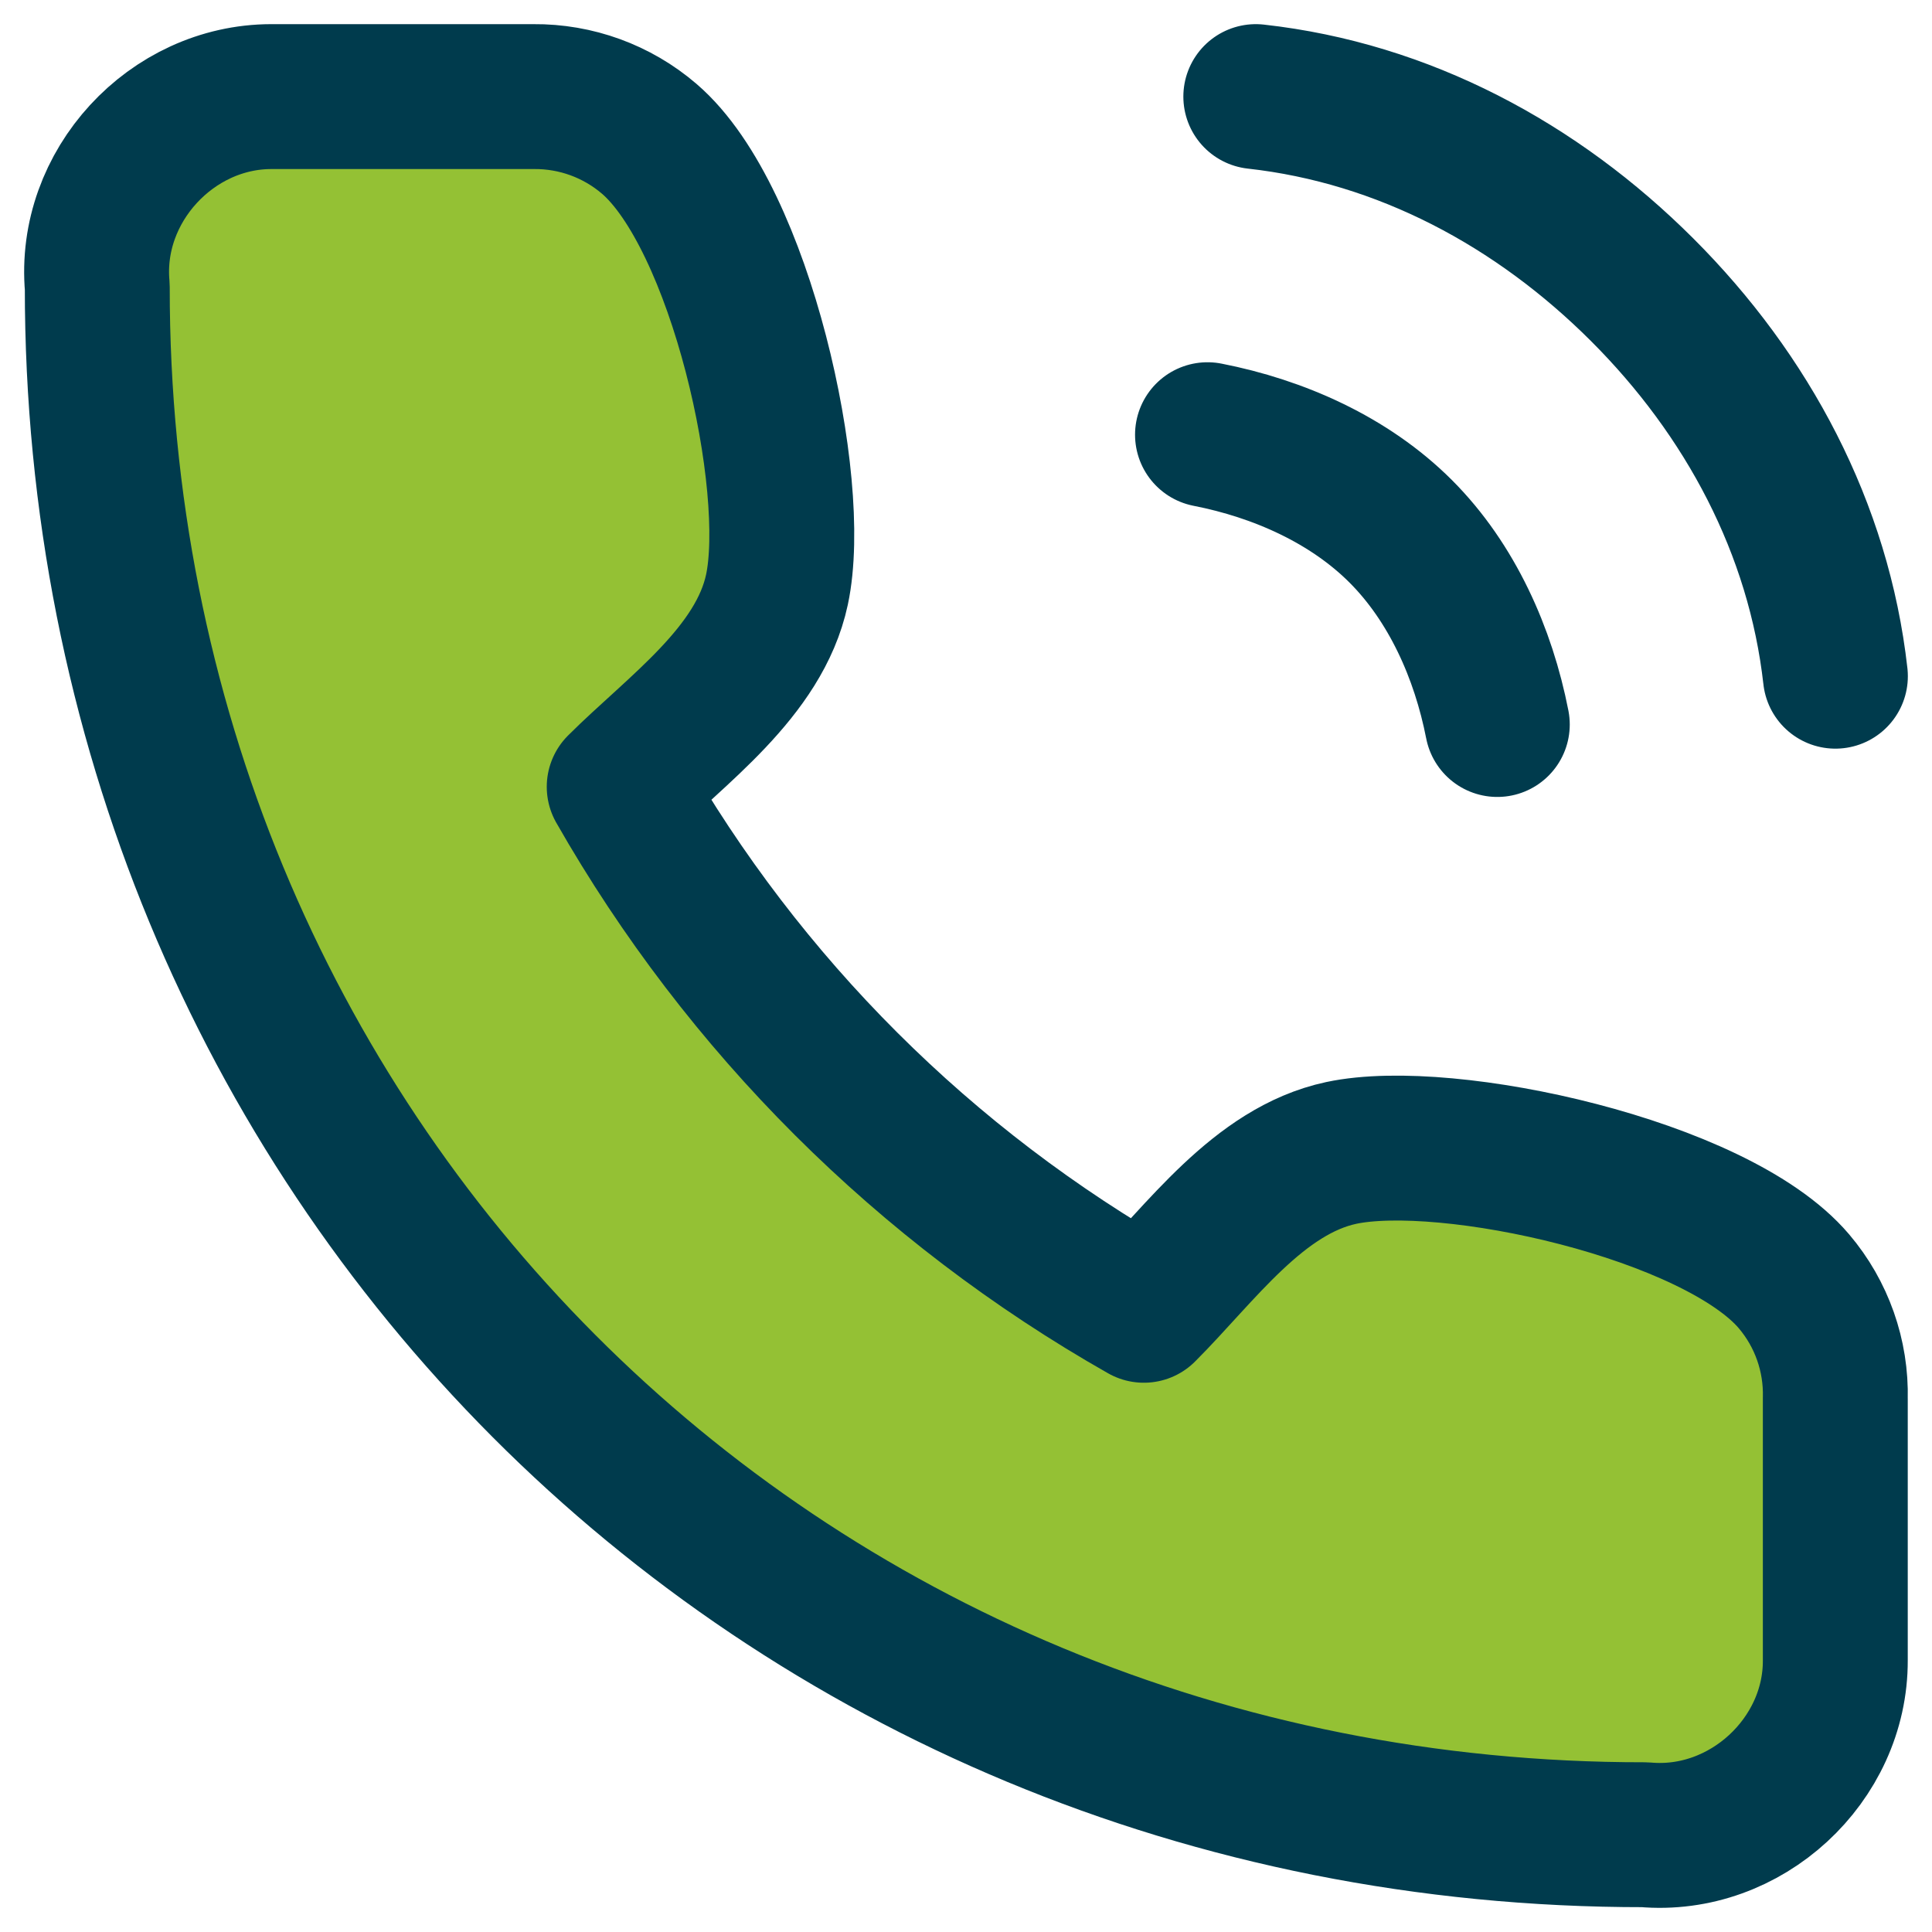
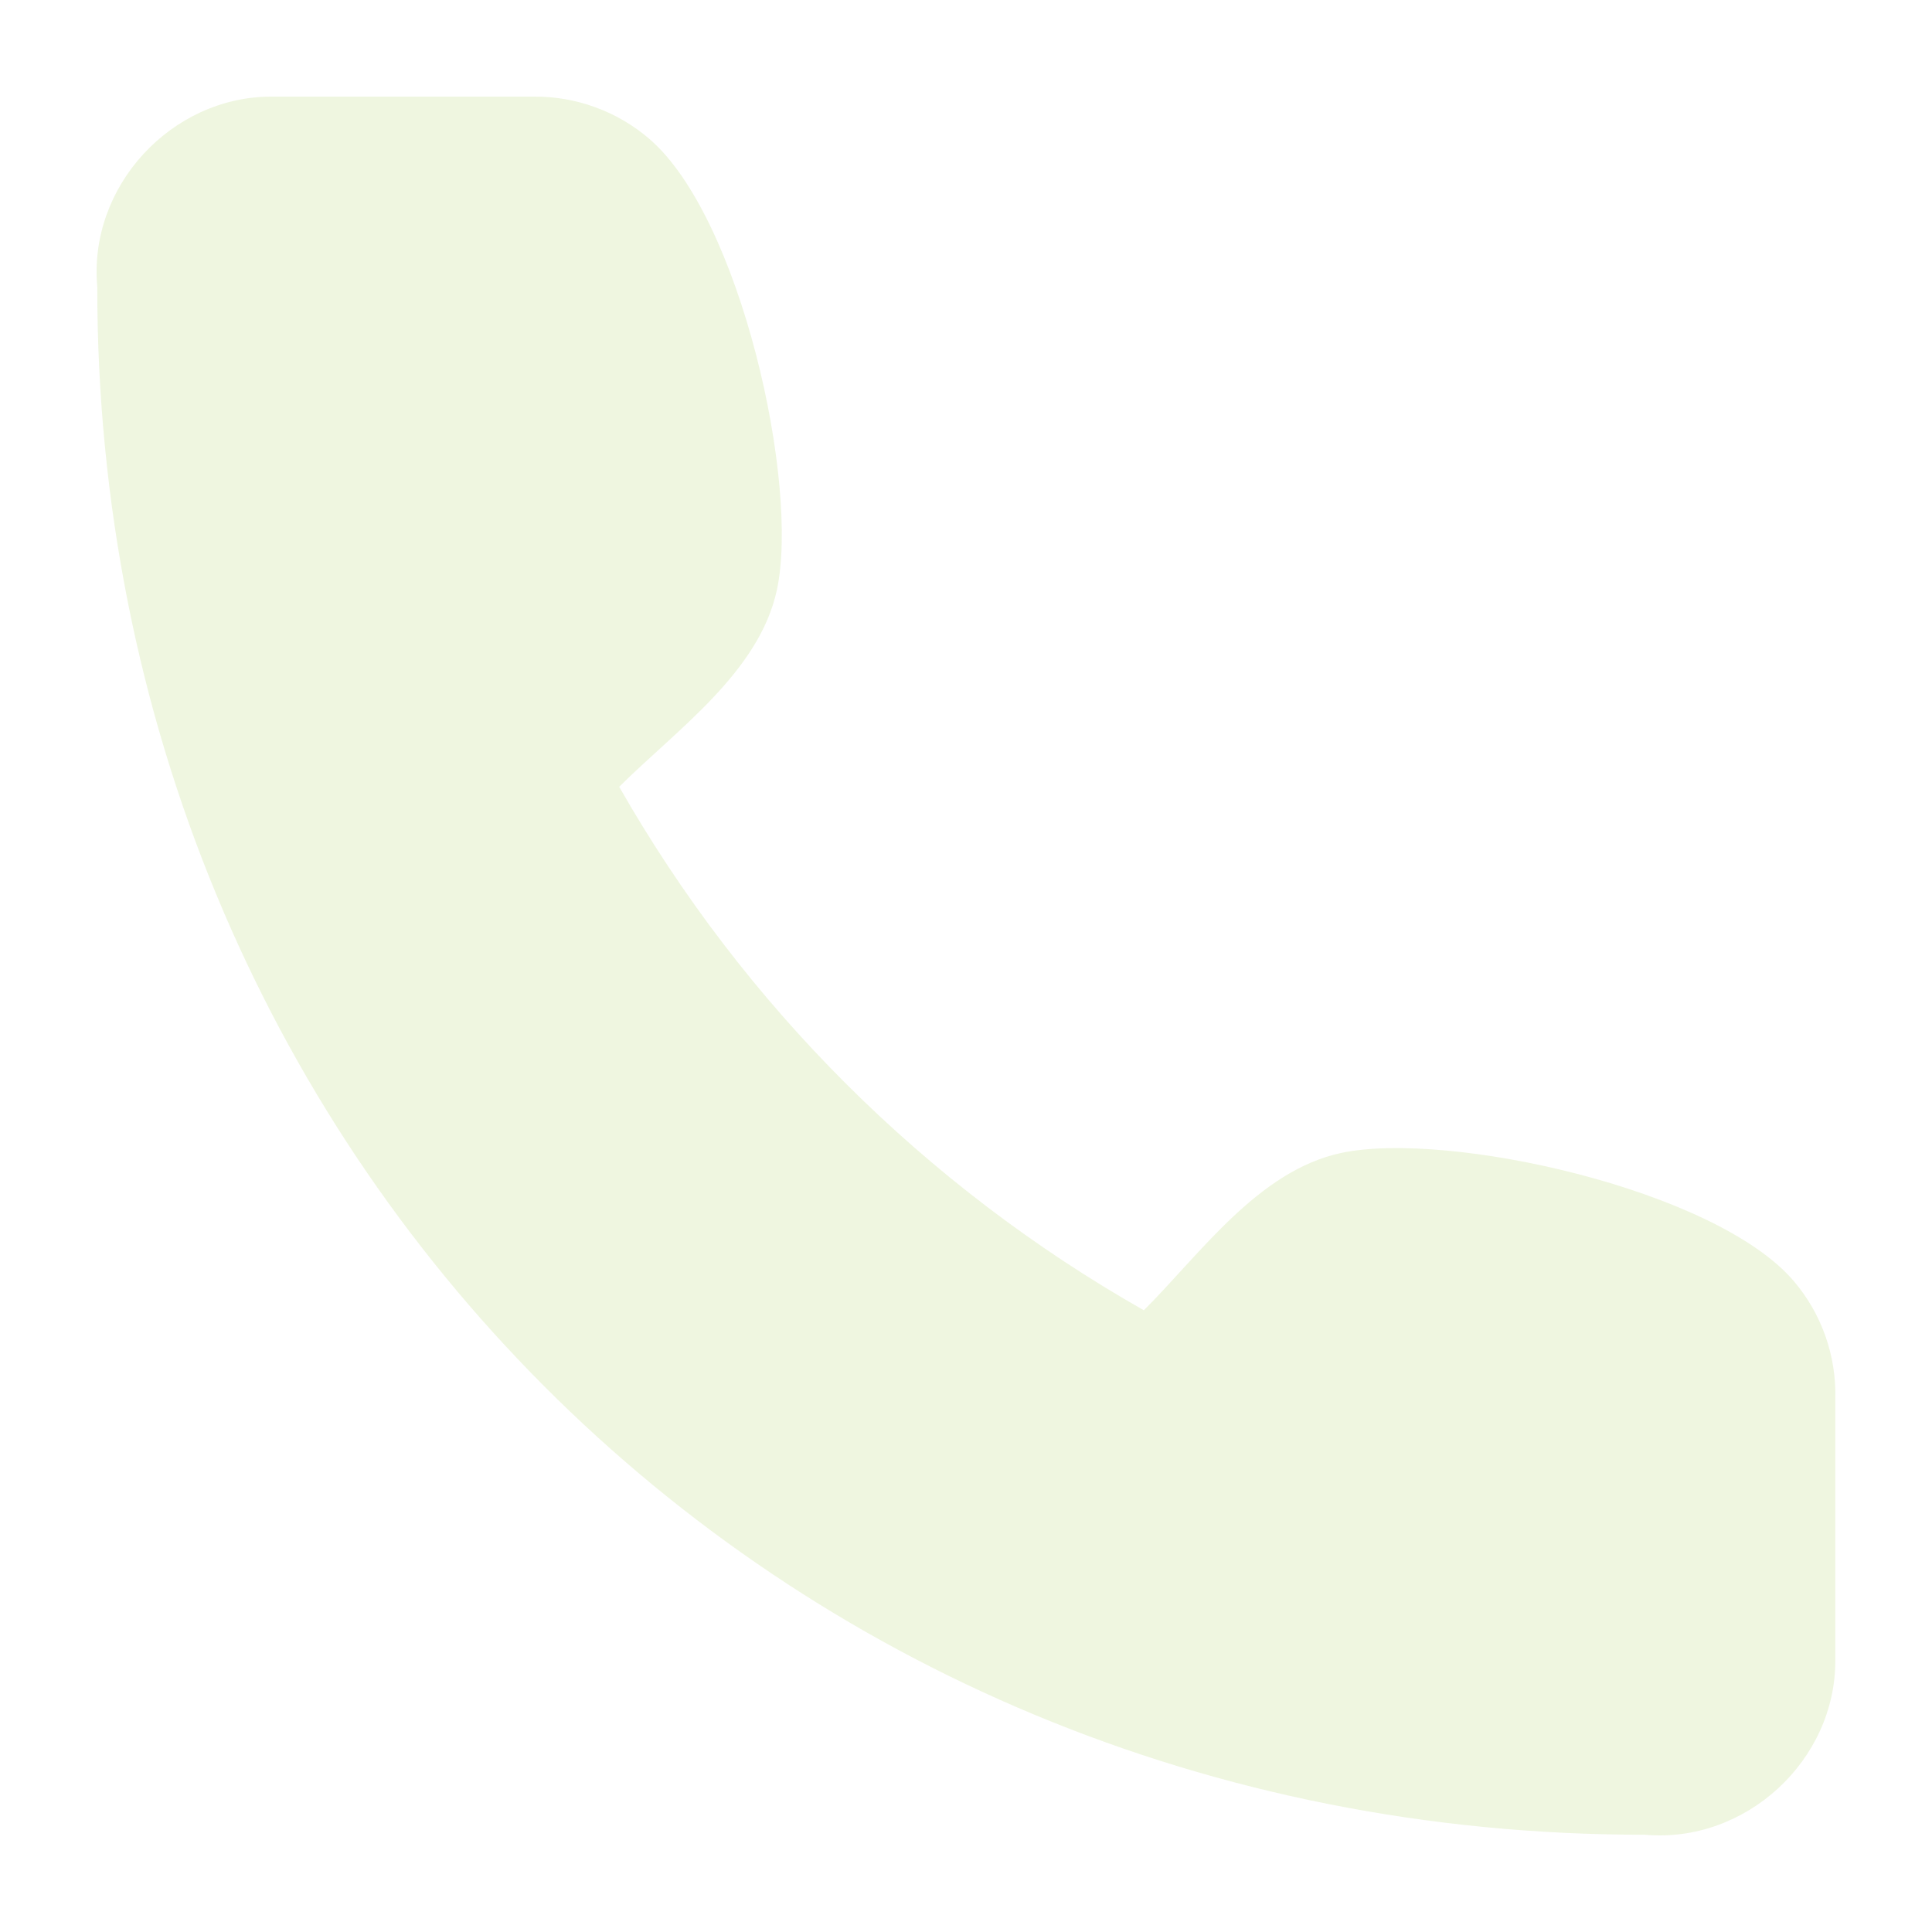
<svg xmlns="http://www.w3.org/2000/svg" width="20" height="20" viewBox="0 0 20 20" fill="none">
  <path opacity="0.15" d="M18.999 14.477V17.186C19.004 18.222 18.072 19.087 17.026 18.993C8 19 1 11.935 1.007 2.969C0.913 1.929 1.774 1.001 2.808 1H5.523C5.962 0.996 6.388 1.151 6.721 1.437C7.668 2.249 8.277 5.008 8.043 6.104C7.86 6.96 6.997 7.559 6.41 8.145C7.699 10.406 9.575 12.278 11.841 13.564C12.427 12.979 13.027 12.118 13.885 11.935C14.986 11.701 17.762 12.311 18.571 13.264C18.858 13.602 19.01 14.034 18.999 14.477Z" fill="#94C134" />
-   <path d="M18.999 17.186V14.477C19.01 14.034 18.858 13.602 18.571 13.264C17.762 12.311 14.986 11.701 13.885 11.935C13.027 12.118 12.427 12.979 11.841 13.564C9.575 12.278 7.699 10.406 6.41 8.145C6.997 7.559 7.86 6.96 8.043 6.104C8.277 5.008 7.668 2.249 6.721 1.437C6.388 1.151 5.962 0.996 5.523 1H2.808C1.774 1.001 0.913 1.929 1.007 2.969C1 11.935 8 19 17.026 18.993C18.072 19.087 19.004 18.222 18.999 17.186Z" fill="#94C134" />
-   <path d="M12.5 4.5C13.237 4.644 13.969 4.969 14.5 5.5C15.031 6.031 15.356 6.763 15.5 7.5M13 1C14.531 1.17 15.91 1.911 17 3C18.09 4.089 18.828 5.469 19 7M18.999 14.477V17.186C19.004 18.222 18.072 19.087 17.026 18.993C8 19 1 11.935 1.007 2.969C0.913 1.929 1.774 1.001 2.808 1H5.523C5.962 0.996 6.388 1.151 6.721 1.437C7.668 2.249 8.277 5.008 8.043 6.104C7.86 6.96 6.997 7.559 6.41 8.145C7.699 10.406 9.575 12.278 11.841 13.564C12.427 12.979 13.027 12.118 13.885 11.935C14.986 11.701 17.762 12.311 18.571 13.264C18.858 13.602 19.01 14.034 18.999 14.477Z" stroke="#003B4D" stroke-width="1.5" stroke-linecap="round" stroke-linejoin="round" />
</svg>